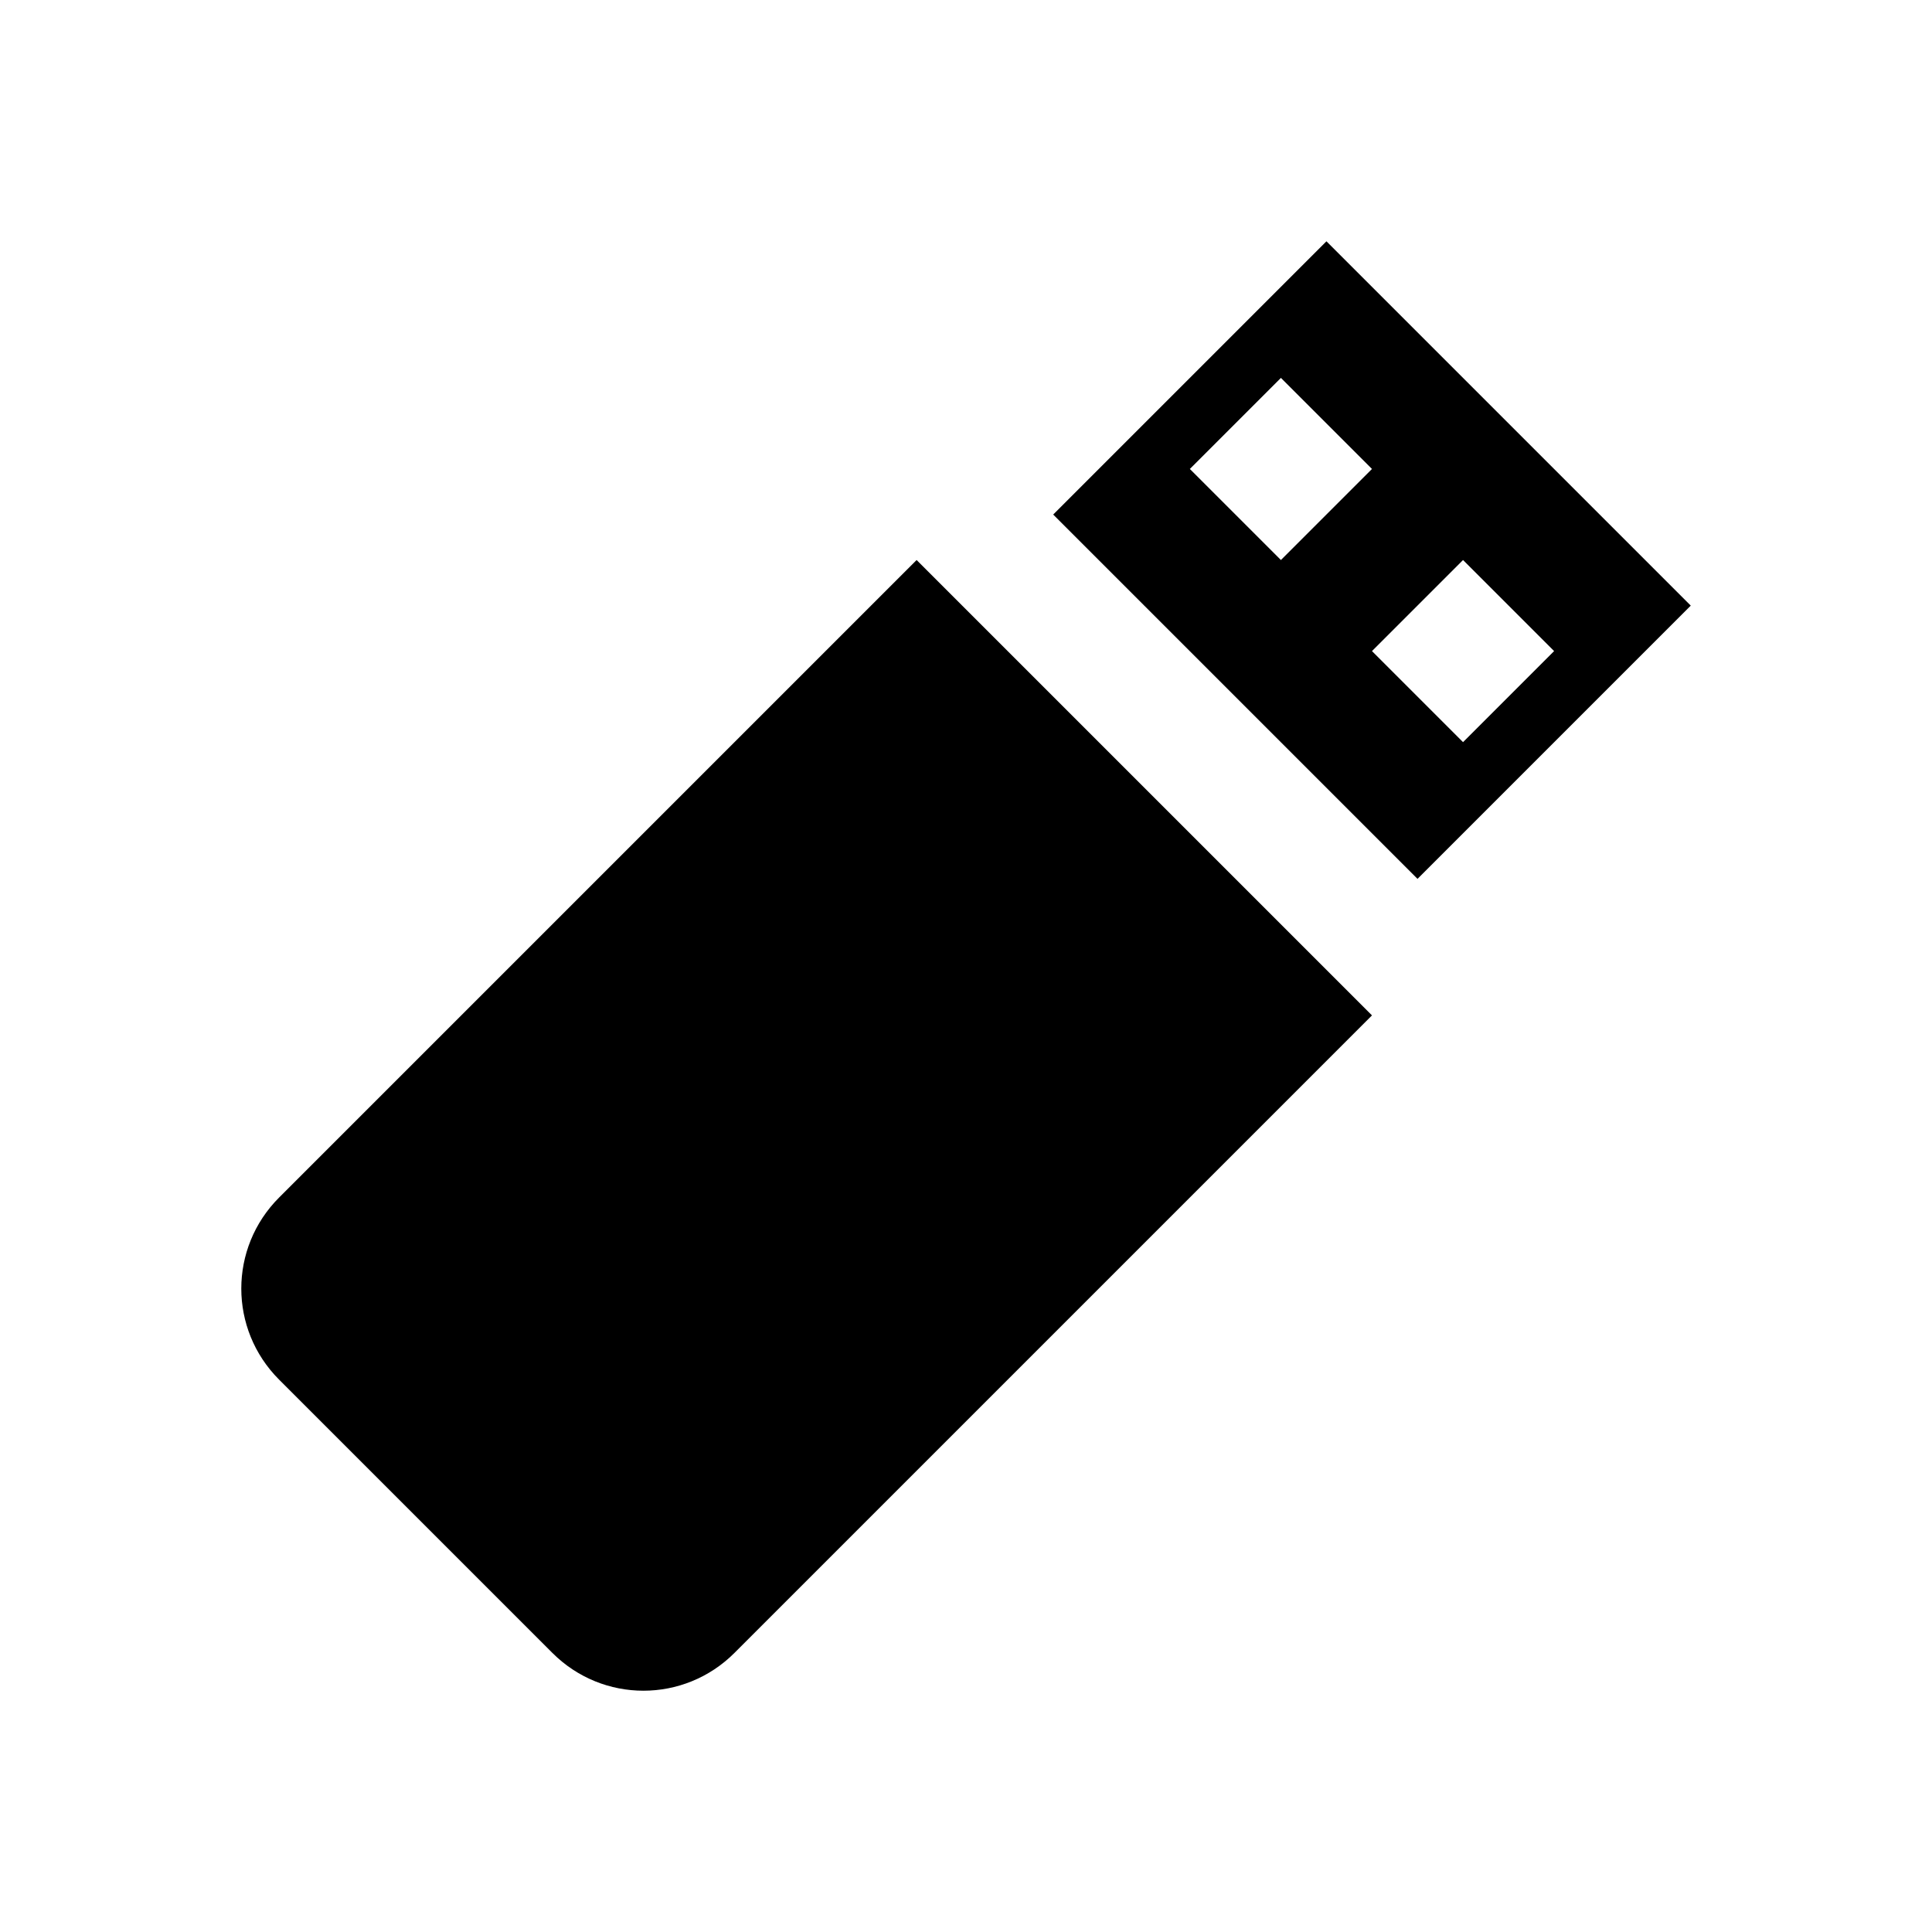
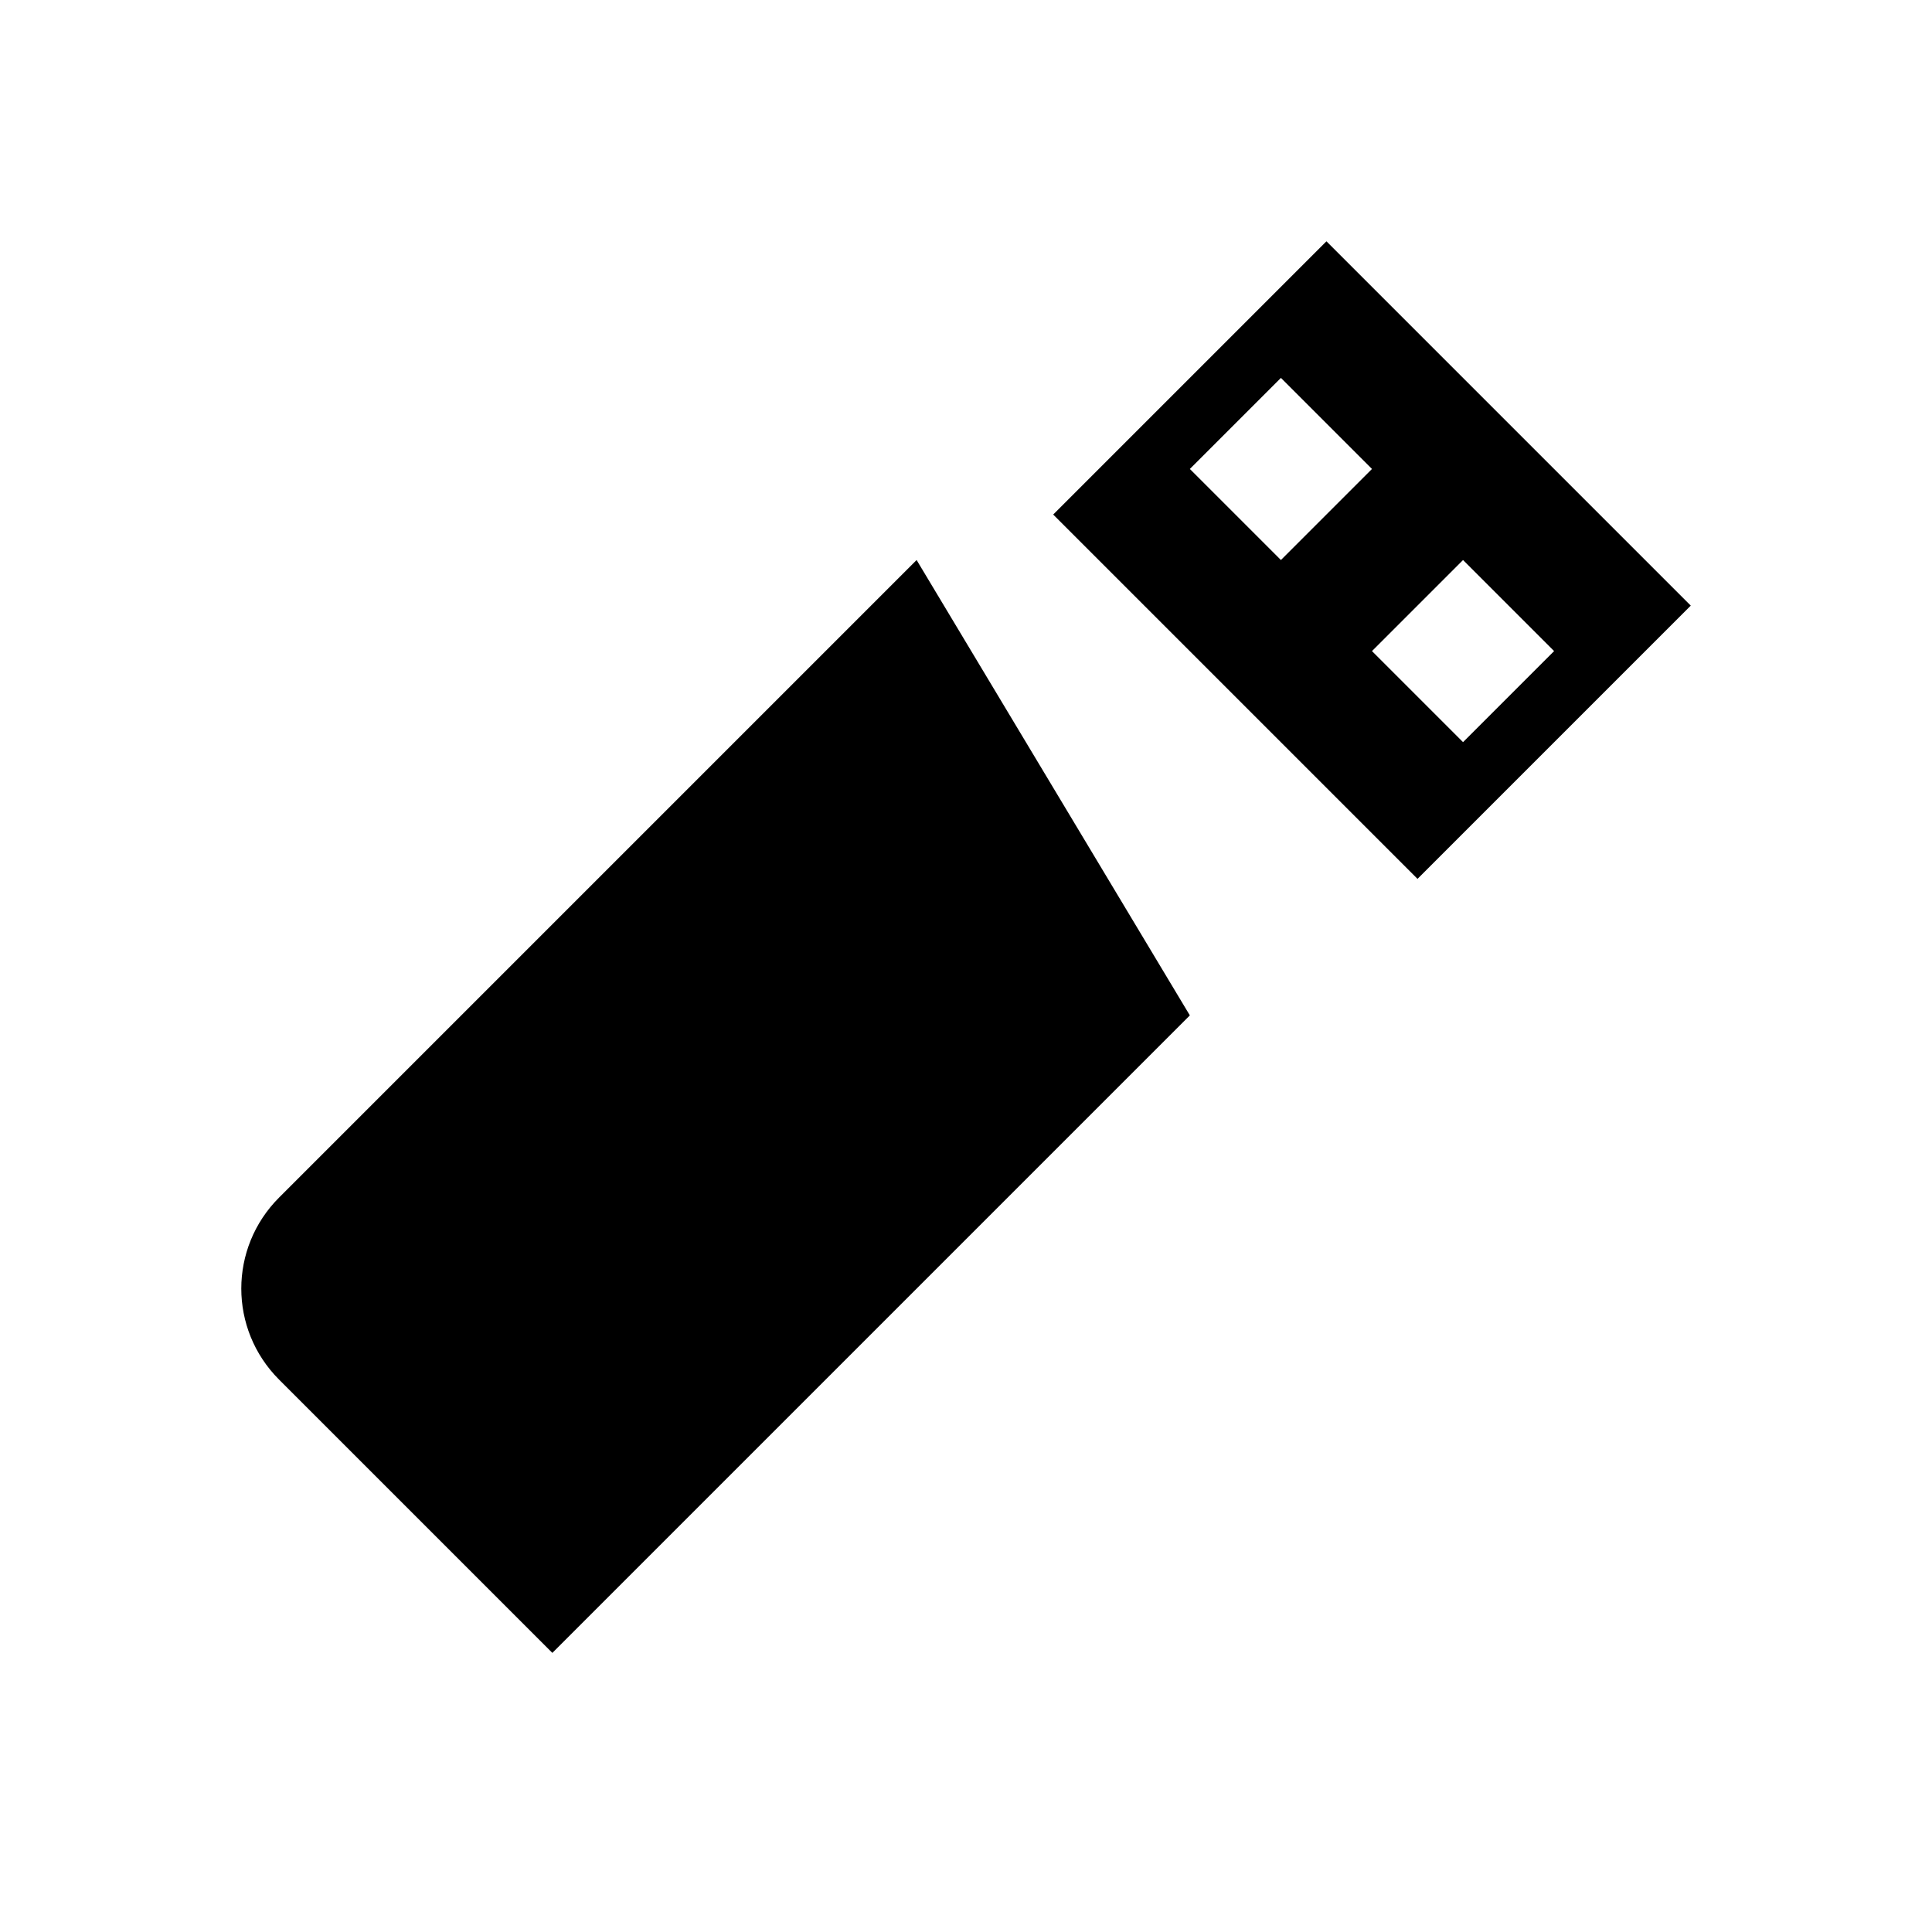
<svg xmlns="http://www.w3.org/2000/svg" id="svg822" version="1.1" viewBox="0 0 30 30" height="30" width="30">
  <defs id="defs816" />
  <g transform="translate(0,-289.062)" id="layer1">
-     <path id="rect814" d="m 20.597,292.809 -4.243,4.243 5.657,5.657 4.243,-4.243 z m -0.707,2.121 1.414,1.414 -1.414,1.414 -1.414,-1.414 z m 2.828,2.828 1.414,1.414 -1.414,1.414 -1.414,-1.414 z m -8.485,0 -9.899,9.899 c -0.783,0.783 -0.783,2.045 0,2.828 l 4.243,4.243 c 0.783,0.783 2.045,0.783 2.828,0 l 9.899,-9.899 z" style="opacity:1;fill:#000000;fill-opacity:1;stroke:none;stroke-width:2;stroke-miterlimit:4;stroke-dasharray:none;stroke-opacity:1" />
+     <path id="rect814" d="m 20.597,292.809 -4.243,4.243 5.657,5.657 4.243,-4.243 z m -0.707,2.121 1.414,1.414 -1.414,1.414 -1.414,-1.414 z m 2.828,2.828 1.414,1.414 -1.414,1.414 -1.414,-1.414 z m -8.485,0 -9.899,9.899 c -0.783,0.783 -0.783,2.045 0,2.828 l 4.243,4.243 l 9.899,-9.899 z" style="opacity:1;fill:#000000;fill-opacity:1;stroke:none;stroke-width:2;stroke-miterlimit:4;stroke-dasharray:none;stroke-opacity:1" />
  </g>
</svg>